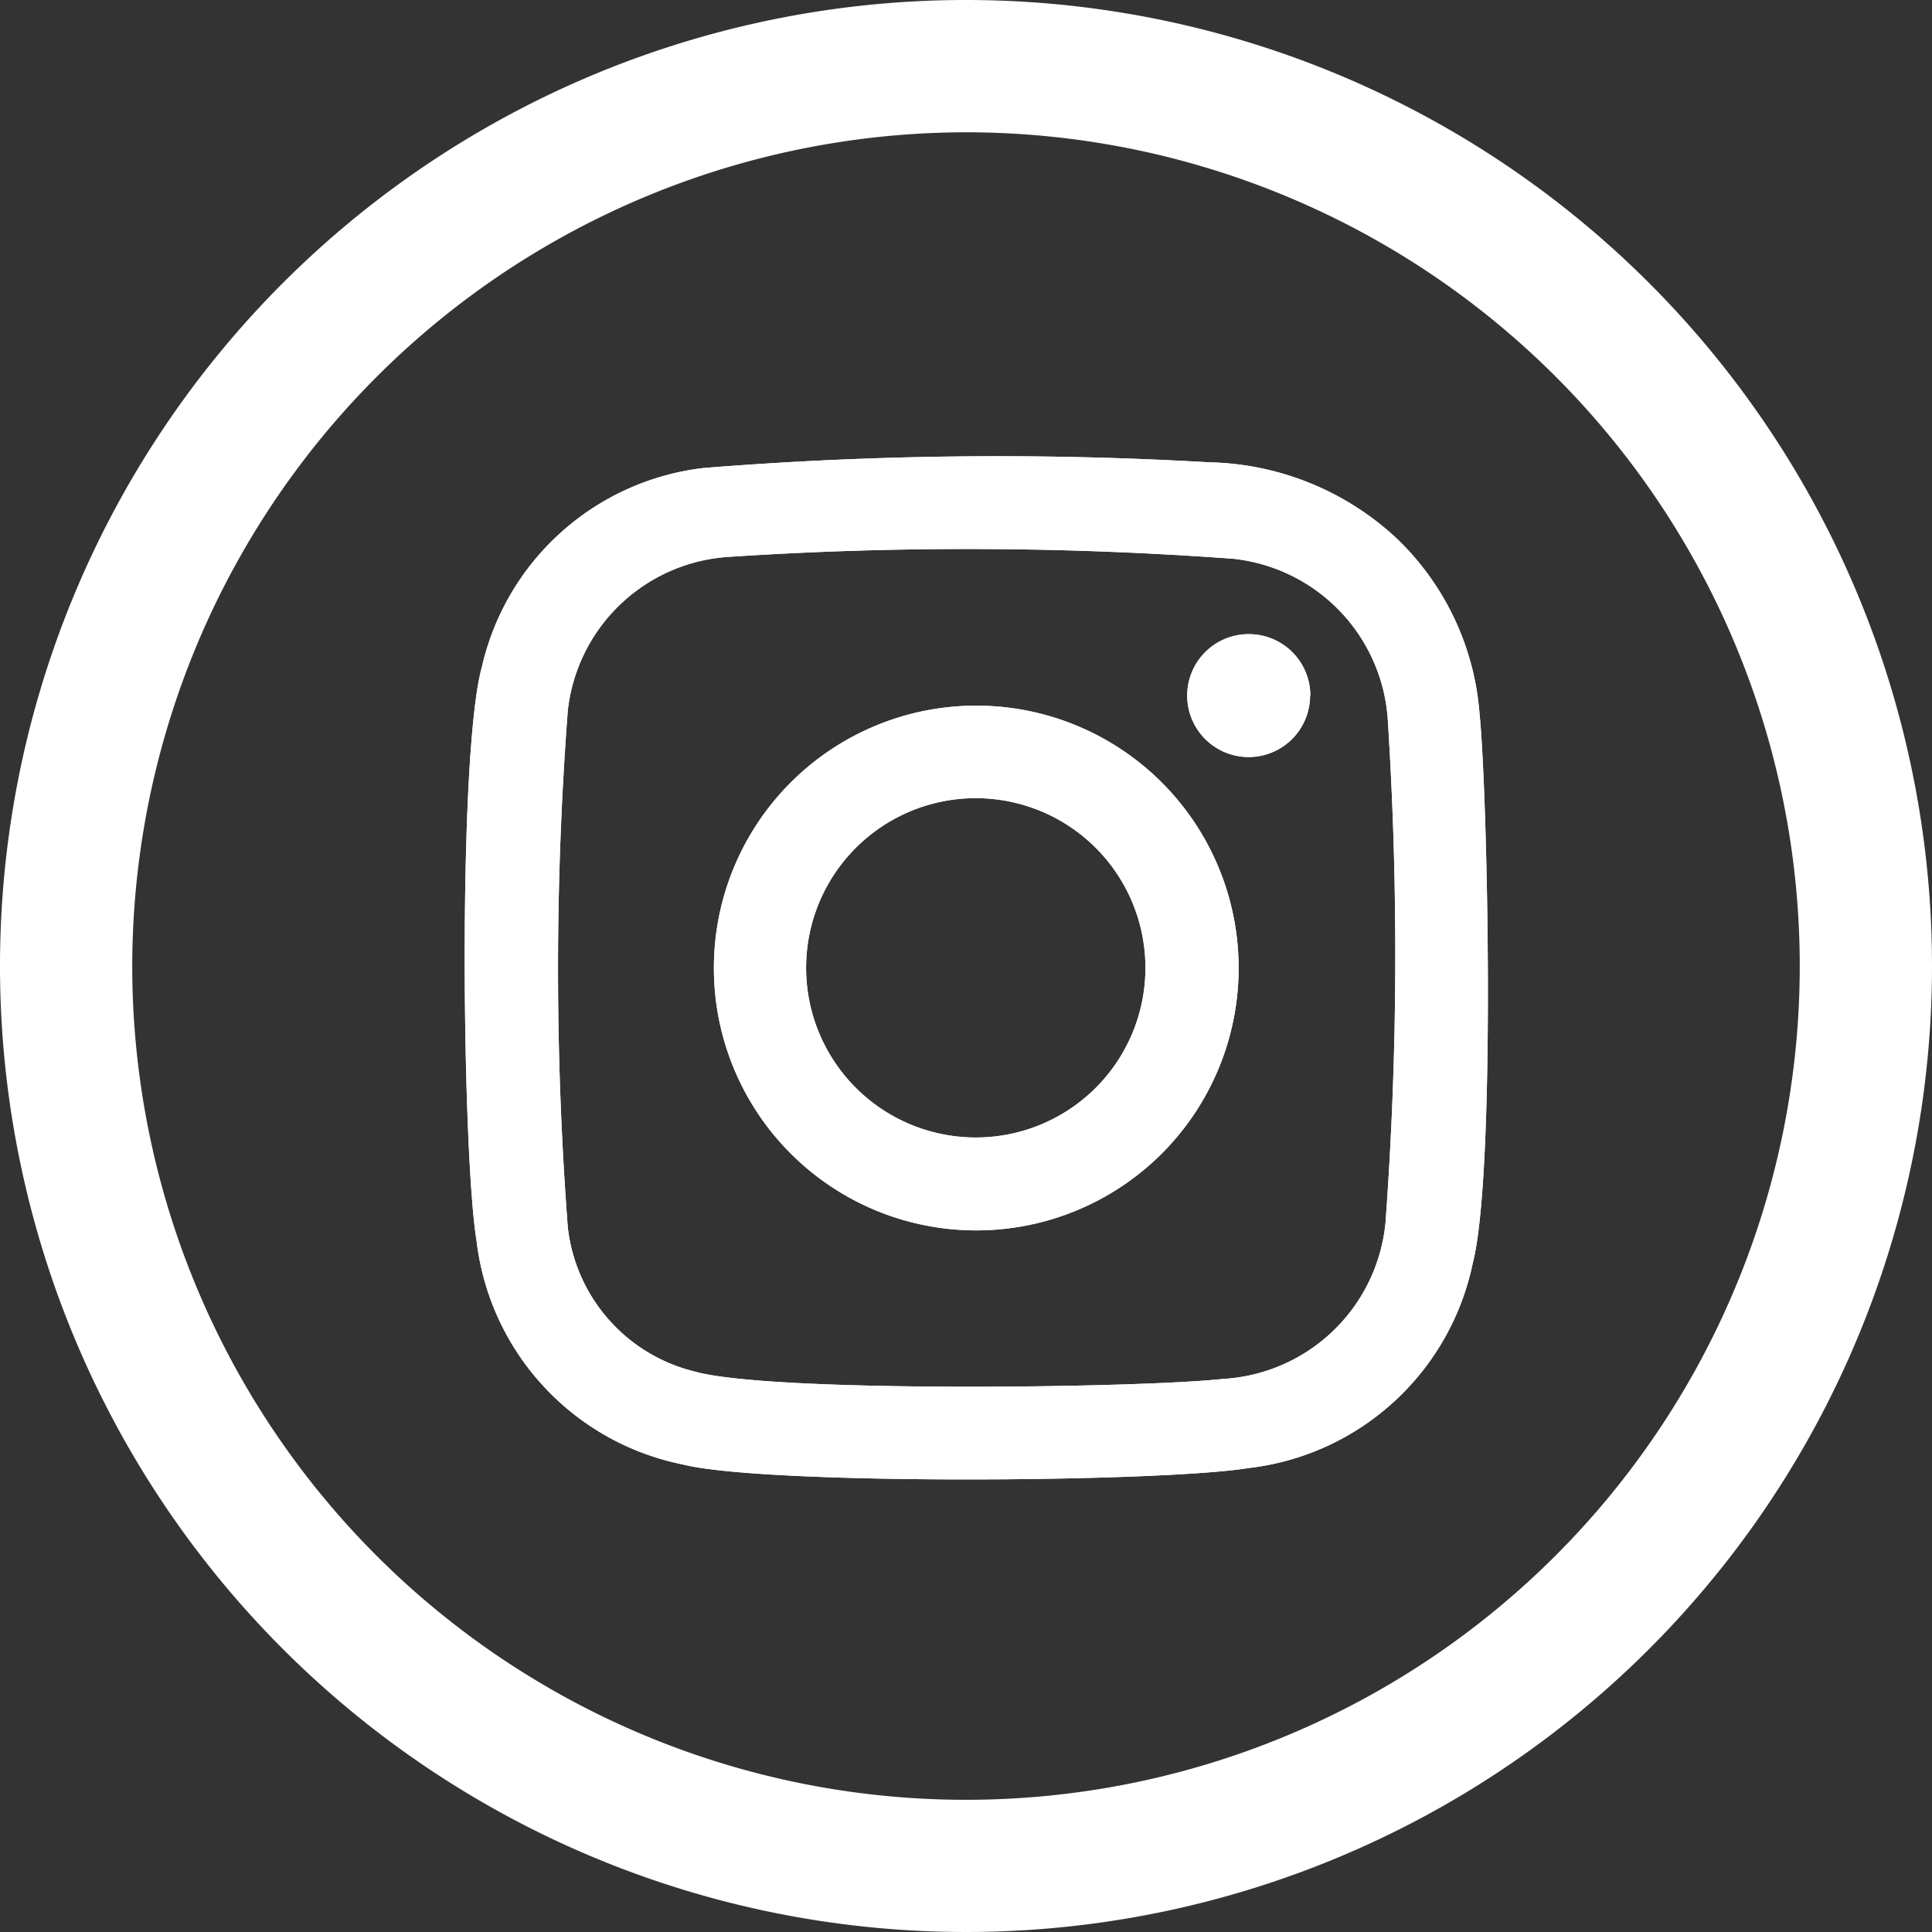
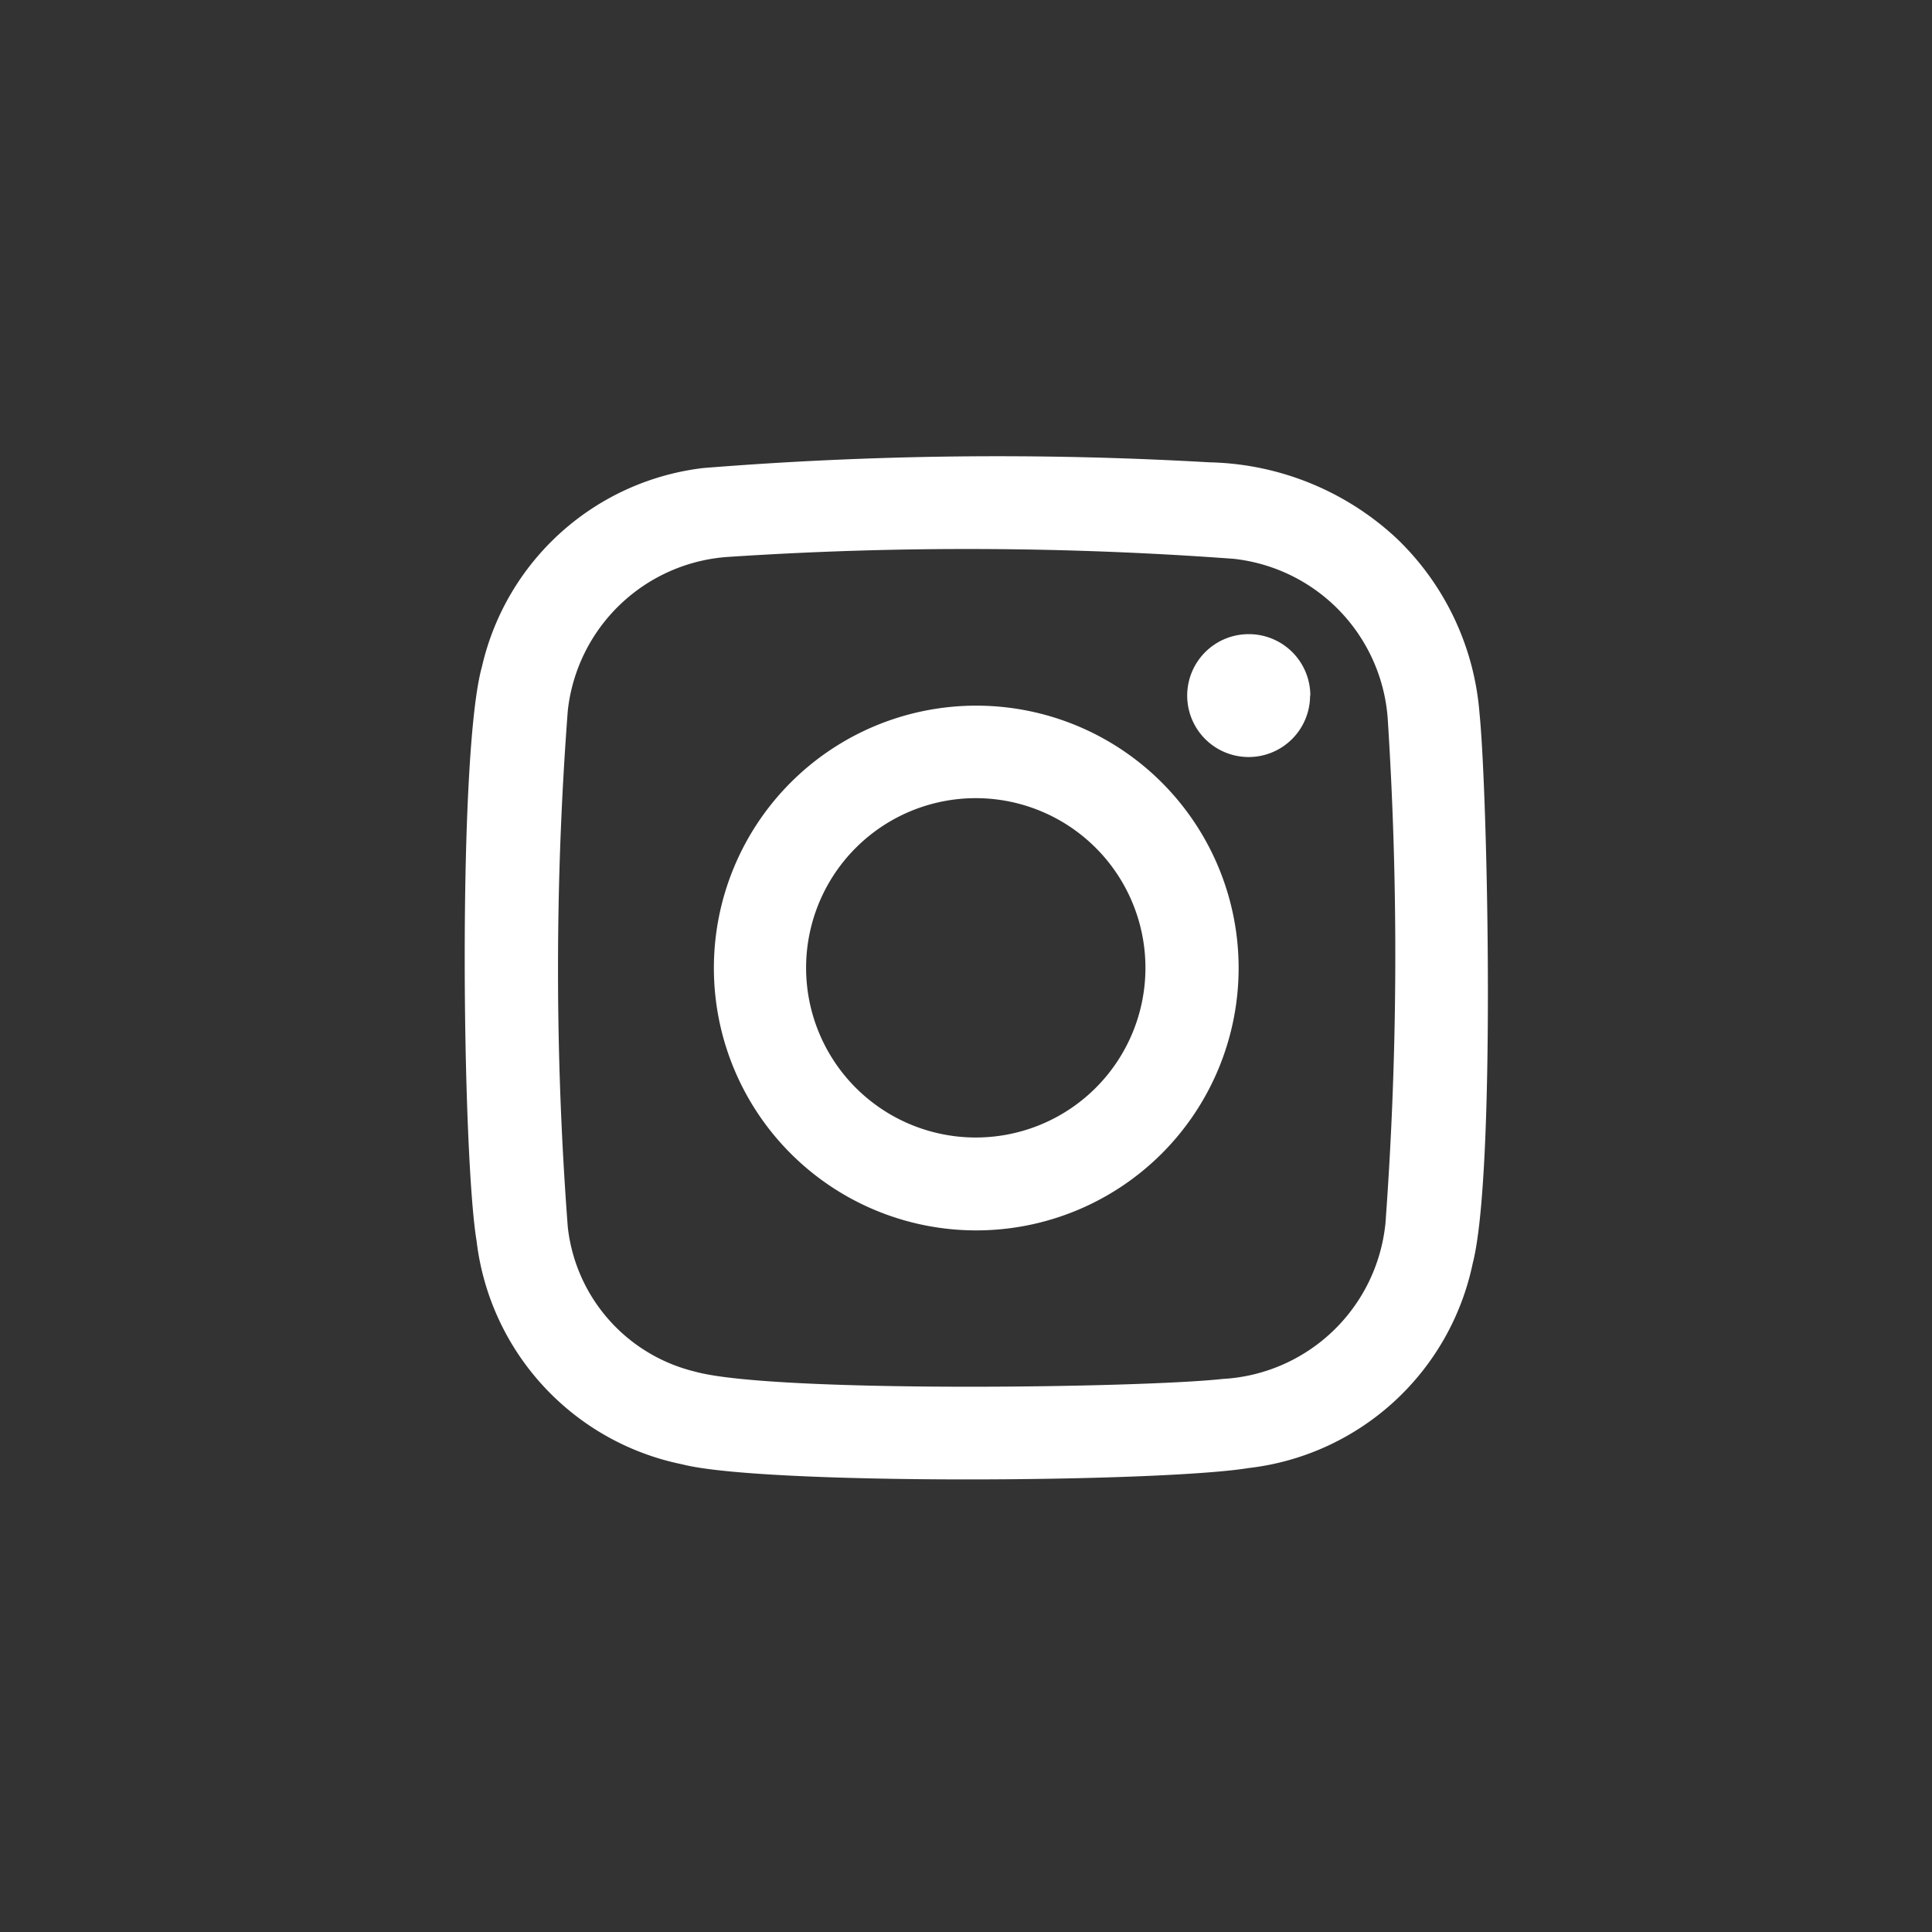
<svg xmlns="http://www.w3.org/2000/svg" id="Grupo_2109" data-name="Grupo 2109" width="39.182" height="39.182" viewBox="0 0 39.182 39.182">
  <rect x="0" y="0" width="39.182" height="39.182" fill="#333333" stroke="none" />
-   <path id="Trazado_925" data-name="Trazado 925" d="M95.648,249.646a16.909,16.909,0,1,1-16.909,16.908,16.928,16.928,0,0,1,16.909-16.908m0-2.683a19.591,19.591,0,1,0,19.591,19.591,19.592,19.592,0,0,0-19.591-19.591Z" transform="translate(-76.057 -246.963)" fill="#fff" />
-   <path id="Trazado_926" data-name="Trazado 926" d="M102.585,258.009a5.5,5.5,0,0,0-1.678-3.542,5.748,5.748,0,0,0-3.8-1.545,74.684,74.684,0,0,0-10.265.116,5.235,5.235,0,0,0-4.488,4.029c-.495,1.767-.4,9.9-.108,11.651a5.252,5.252,0,0,0,4.168,4.525c1.637.423,9.682.369,11.487.076a5.258,5.258,0,0,0,4.546-4.149C102.918,267.355,102.752,259.644,102.585,258.009Zm-1.91,10.37a3.512,3.512,0,0,1-3.3,3.133c-1.674.184-9.15.285-10.7-.149a3.4,3.4,0,0,1-2.58-2.932,69.252,69.252,0,0,1,0-10.471,3.508,3.508,0,0,1,3.289-3.122,73.425,73.425,0,0,1,10.215.041,3.515,3.515,0,0,1,3.129,3.309A74.462,74.462,0,0,1,100.676,268.379Zm-8.3-10.522A5.321,5.321,0,1,0,97.7,263.18,5.321,5.321,0,0,0,92.38,257.857Zm-.036,8.758a3.441,3.441,0,1,1,3.471-3.409A3.44,3.44,0,0,1,92.344,266.615Zm6.81-8.959a1.246,1.246,0,1,1-1.243-1.249A1.246,1.246,0,0,1,99.154,257.655Z" transform="translate(-72.58 -243.546)" fill="#fff" />
  <path id="Trazado_927" data-name="Trazado 927" d="M102.585,258.009a5.5,5.5,0,0,0-1.678-3.542,5.748,5.748,0,0,0-3.8-1.545,74.684,74.684,0,0,0-10.265.116,5.235,5.235,0,0,0-4.488,4.029c-.495,1.767-.4,9.9-.108,11.651a5.252,5.252,0,0,0,4.168,4.525c1.637.423,9.682.369,11.487.076a5.258,5.258,0,0,0,4.546-4.149C102.918,267.355,102.752,259.644,102.585,258.009Zm-1.91,10.37a3.512,3.512,0,0,1-3.3,3.133c-1.674.184-9.15.285-10.7-.149a3.4,3.4,0,0,1-2.58-2.932,69.252,69.252,0,0,1,0-10.471,3.508,3.508,0,0,1,3.289-3.122,73.425,73.425,0,0,1,10.215.041,3.515,3.515,0,0,1,3.129,3.309A74.462,74.462,0,0,1,100.676,268.379Zm-8.3-10.522A5.321,5.321,0,1,0,97.7,263.18,5.321,5.321,0,0,0,92.38,257.857Zm-.036,8.758a3.441,3.441,0,1,1,3.471-3.409A3.44,3.44,0,0,1,92.344,266.615Zm6.81-8.959a1.246,1.246,0,1,1-1.243-1.249A1.246,1.246,0,0,1,99.154,257.655Z" transform="translate(-72.58 -243.546)" fill="#fff" />
</svg>